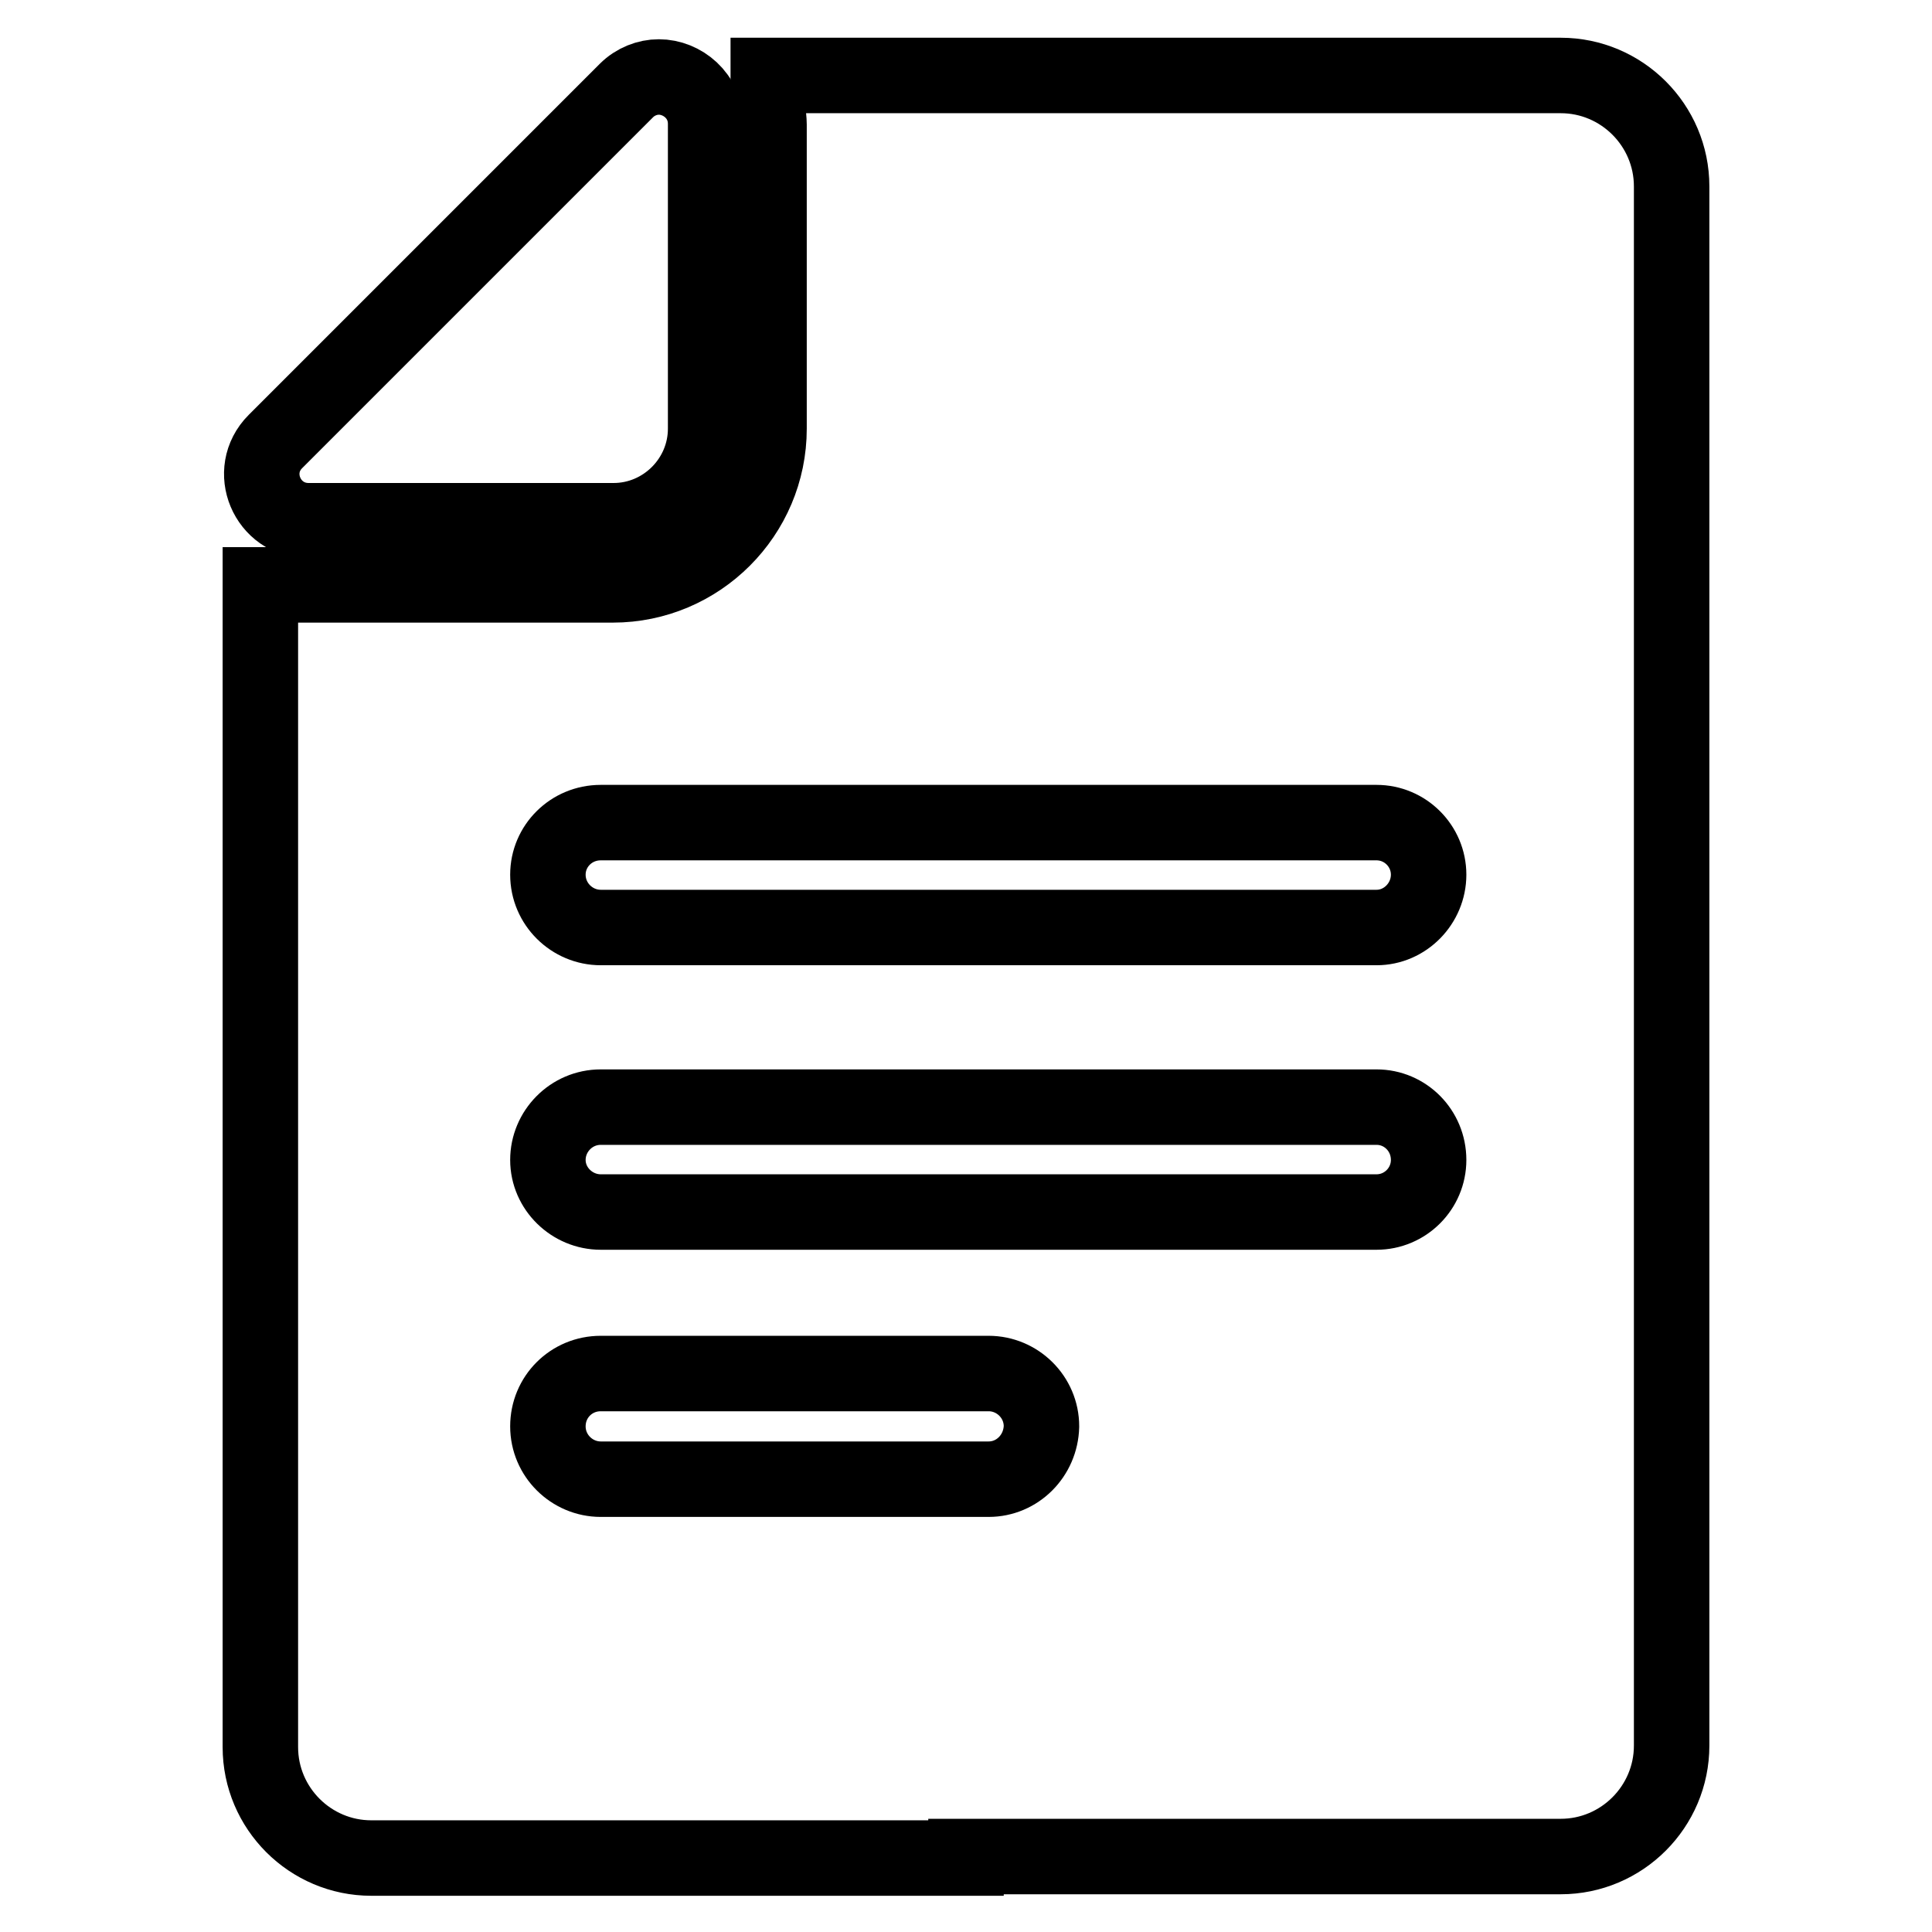
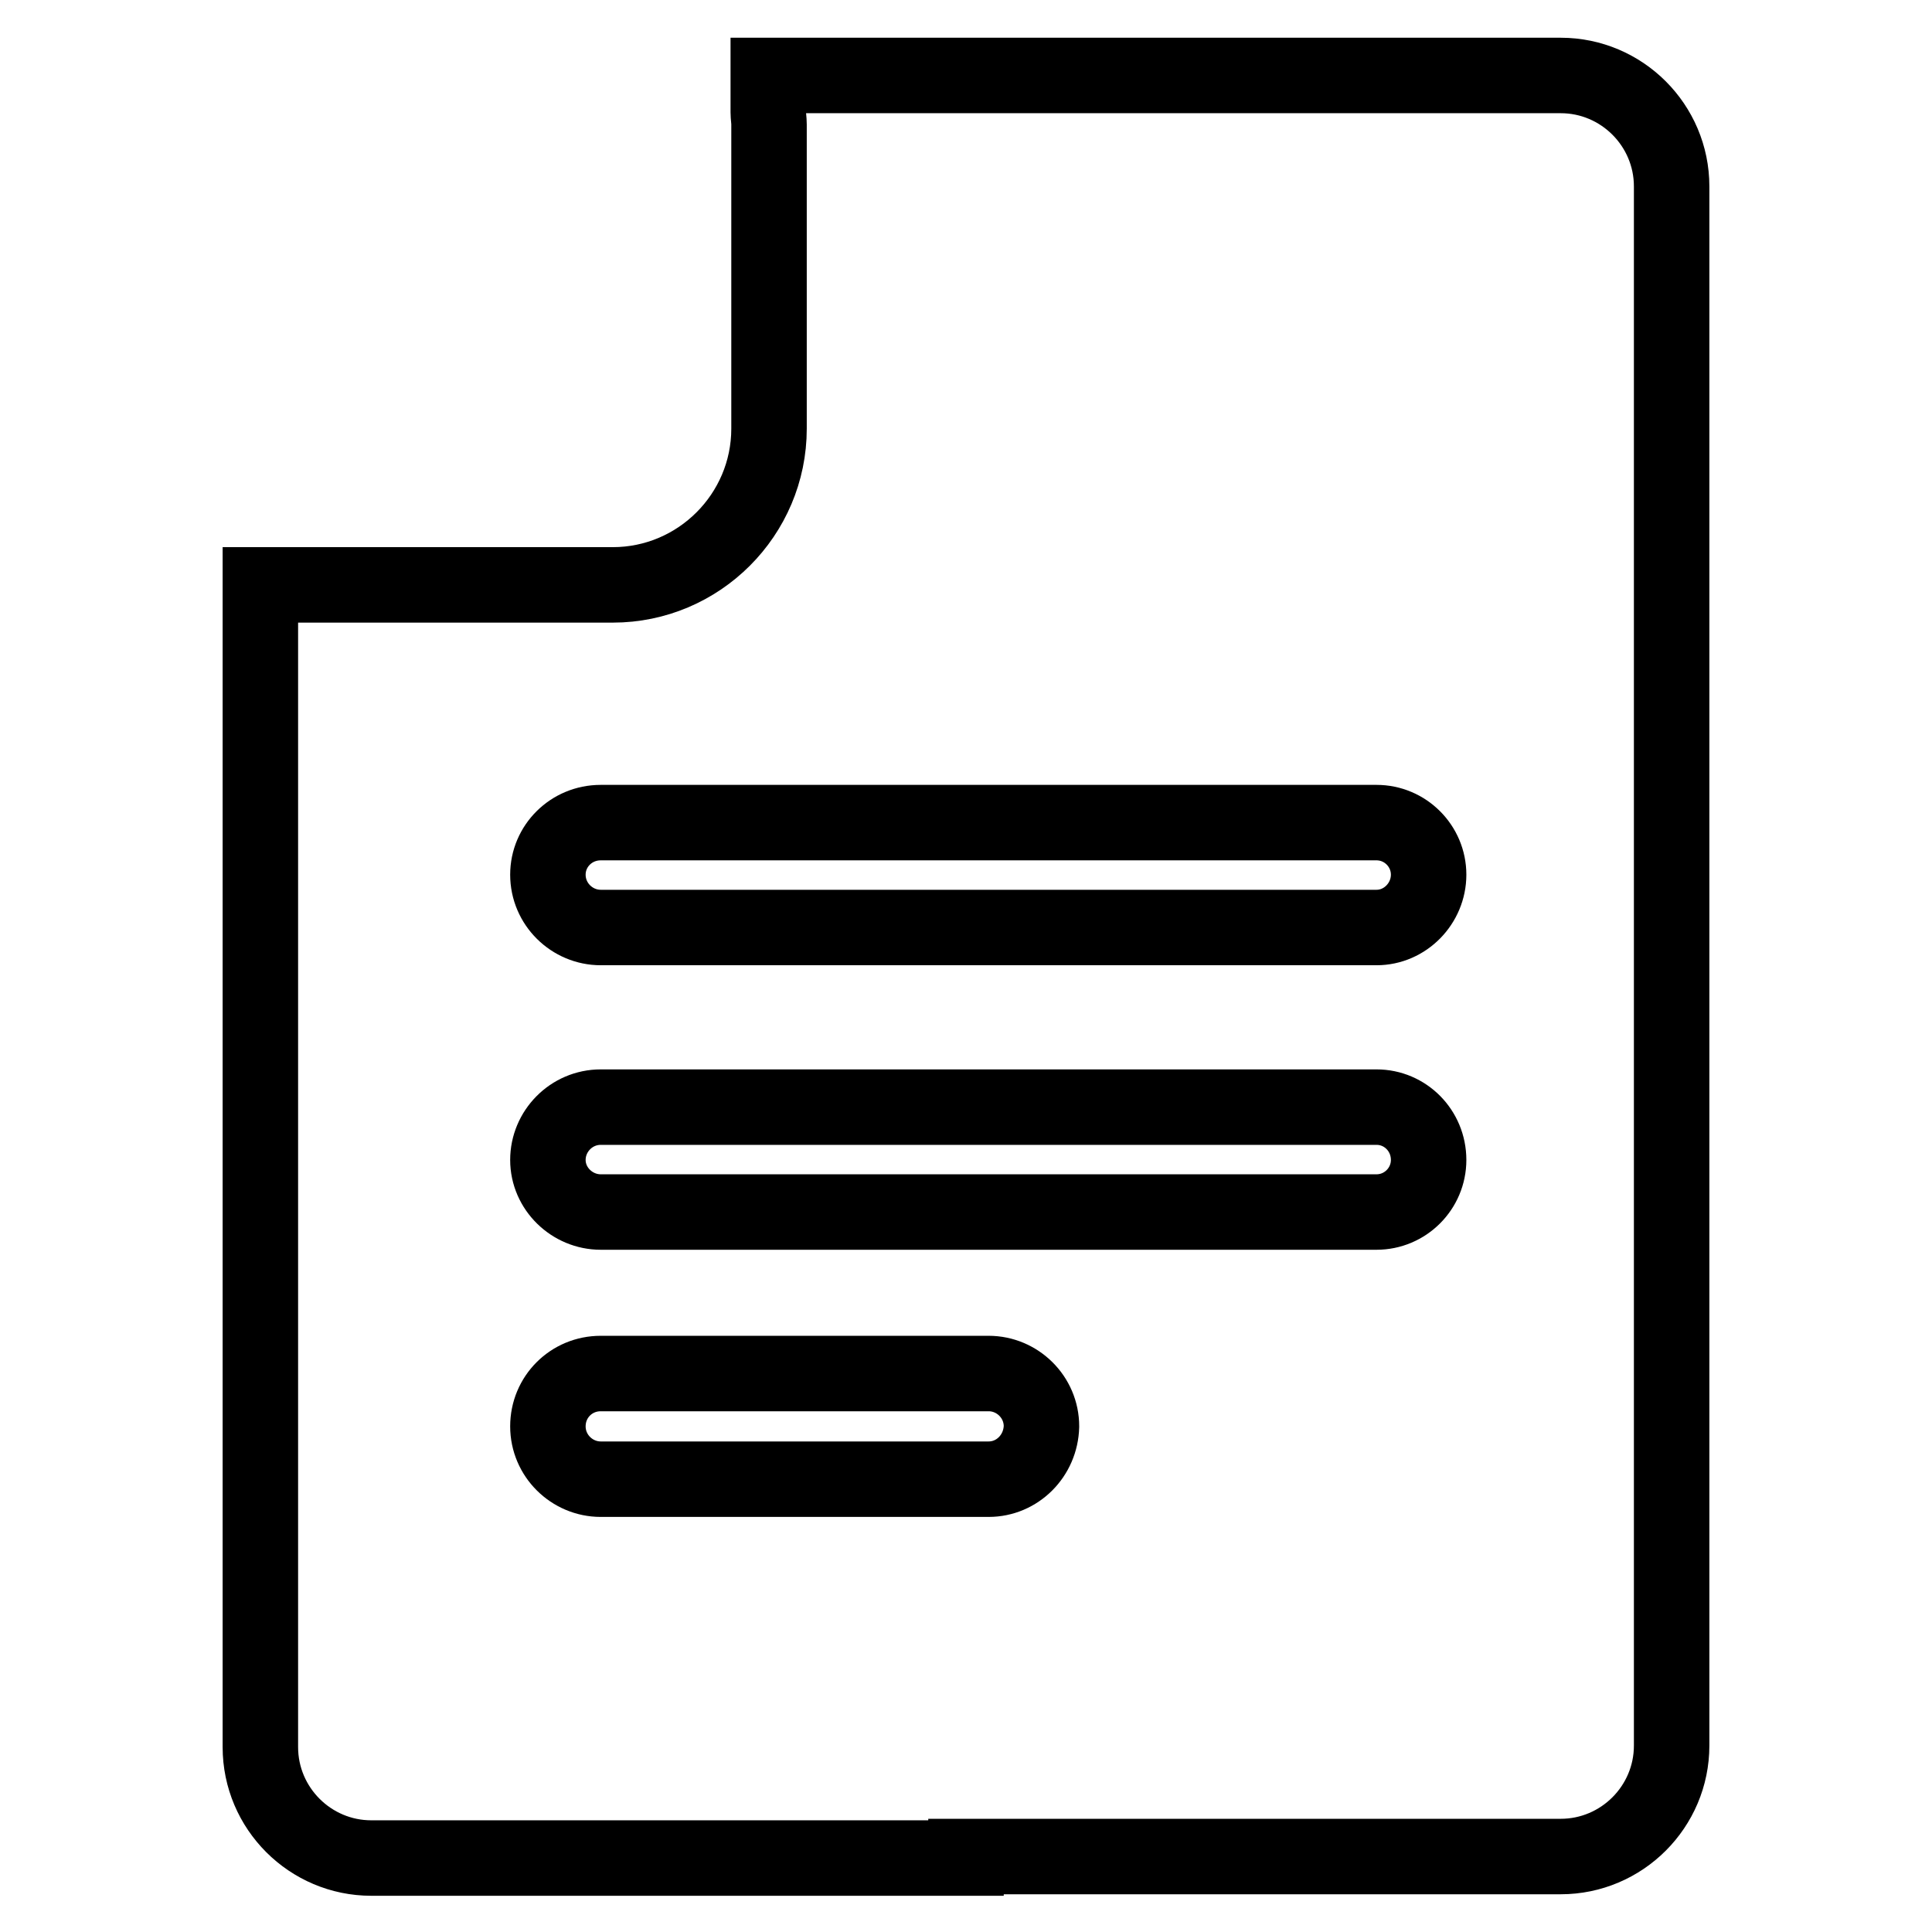
<svg xmlns="http://www.w3.org/2000/svg" version="1.1" x="0px" y="0px" viewBox="0 0 256 256" enable-background="new 0 0 256 256" xml:space="preserve">
  <g>
    <g>
      <path stroke-width="10" fill-opacity="0" stroke="#000000" d="M79.6,109h102.8c3.8,0,6.9,3.1,6.9,6.9s-3.1,7-6.9,7H79.6c-3.8,0-7-3.1-7-7C72.6,112.1,75.7,109,79.6,109 M182.4,160.6H79.6c-3.8,0-7-3.1-7-6.9c0-3.8,3.1-7,7-7h102.8c3.8,0,6.9,3.1,6.9,7C189.3,157.5,186.2,160.6,182.4,160.6 M131,196H79.6c-3.8,0-7-3.1-7-7c0-3.9,3.1-7,7-7H131c3.8,0,7,3.1,7,7C137.9,192.9,134.8,196,131,196 M128,246h78.8c8.1,0,14.7-6.6,14.7-14.7V24.7c0-8.1-6.6-14.7-14.7-14.7h-105v4.9c0,0.5,0.1,1,0.1,1.6v40.3c0,11.4-9.3,20.7-20.7,20.7H40.9c-0.4,0-0.9,0-1.3,0h-5.1v154c0,8.1,6.6,14.7,14.7,14.7H128L128,246z" />
-       <path stroke-width="10" fill-opacity="0" stroke="#000000" d="M40.9,69h40.4c6.7,0,12.2-5.5,12.2-12.2V16.4c0-3.7-3.1-6.2-6.2-6.2c-1.5,0-3.1,0.6-4.3,1.8L36.5,58.5C32.6,62.4,35.4,69,40.9,69" />
    </g>
  </g>
</svg>